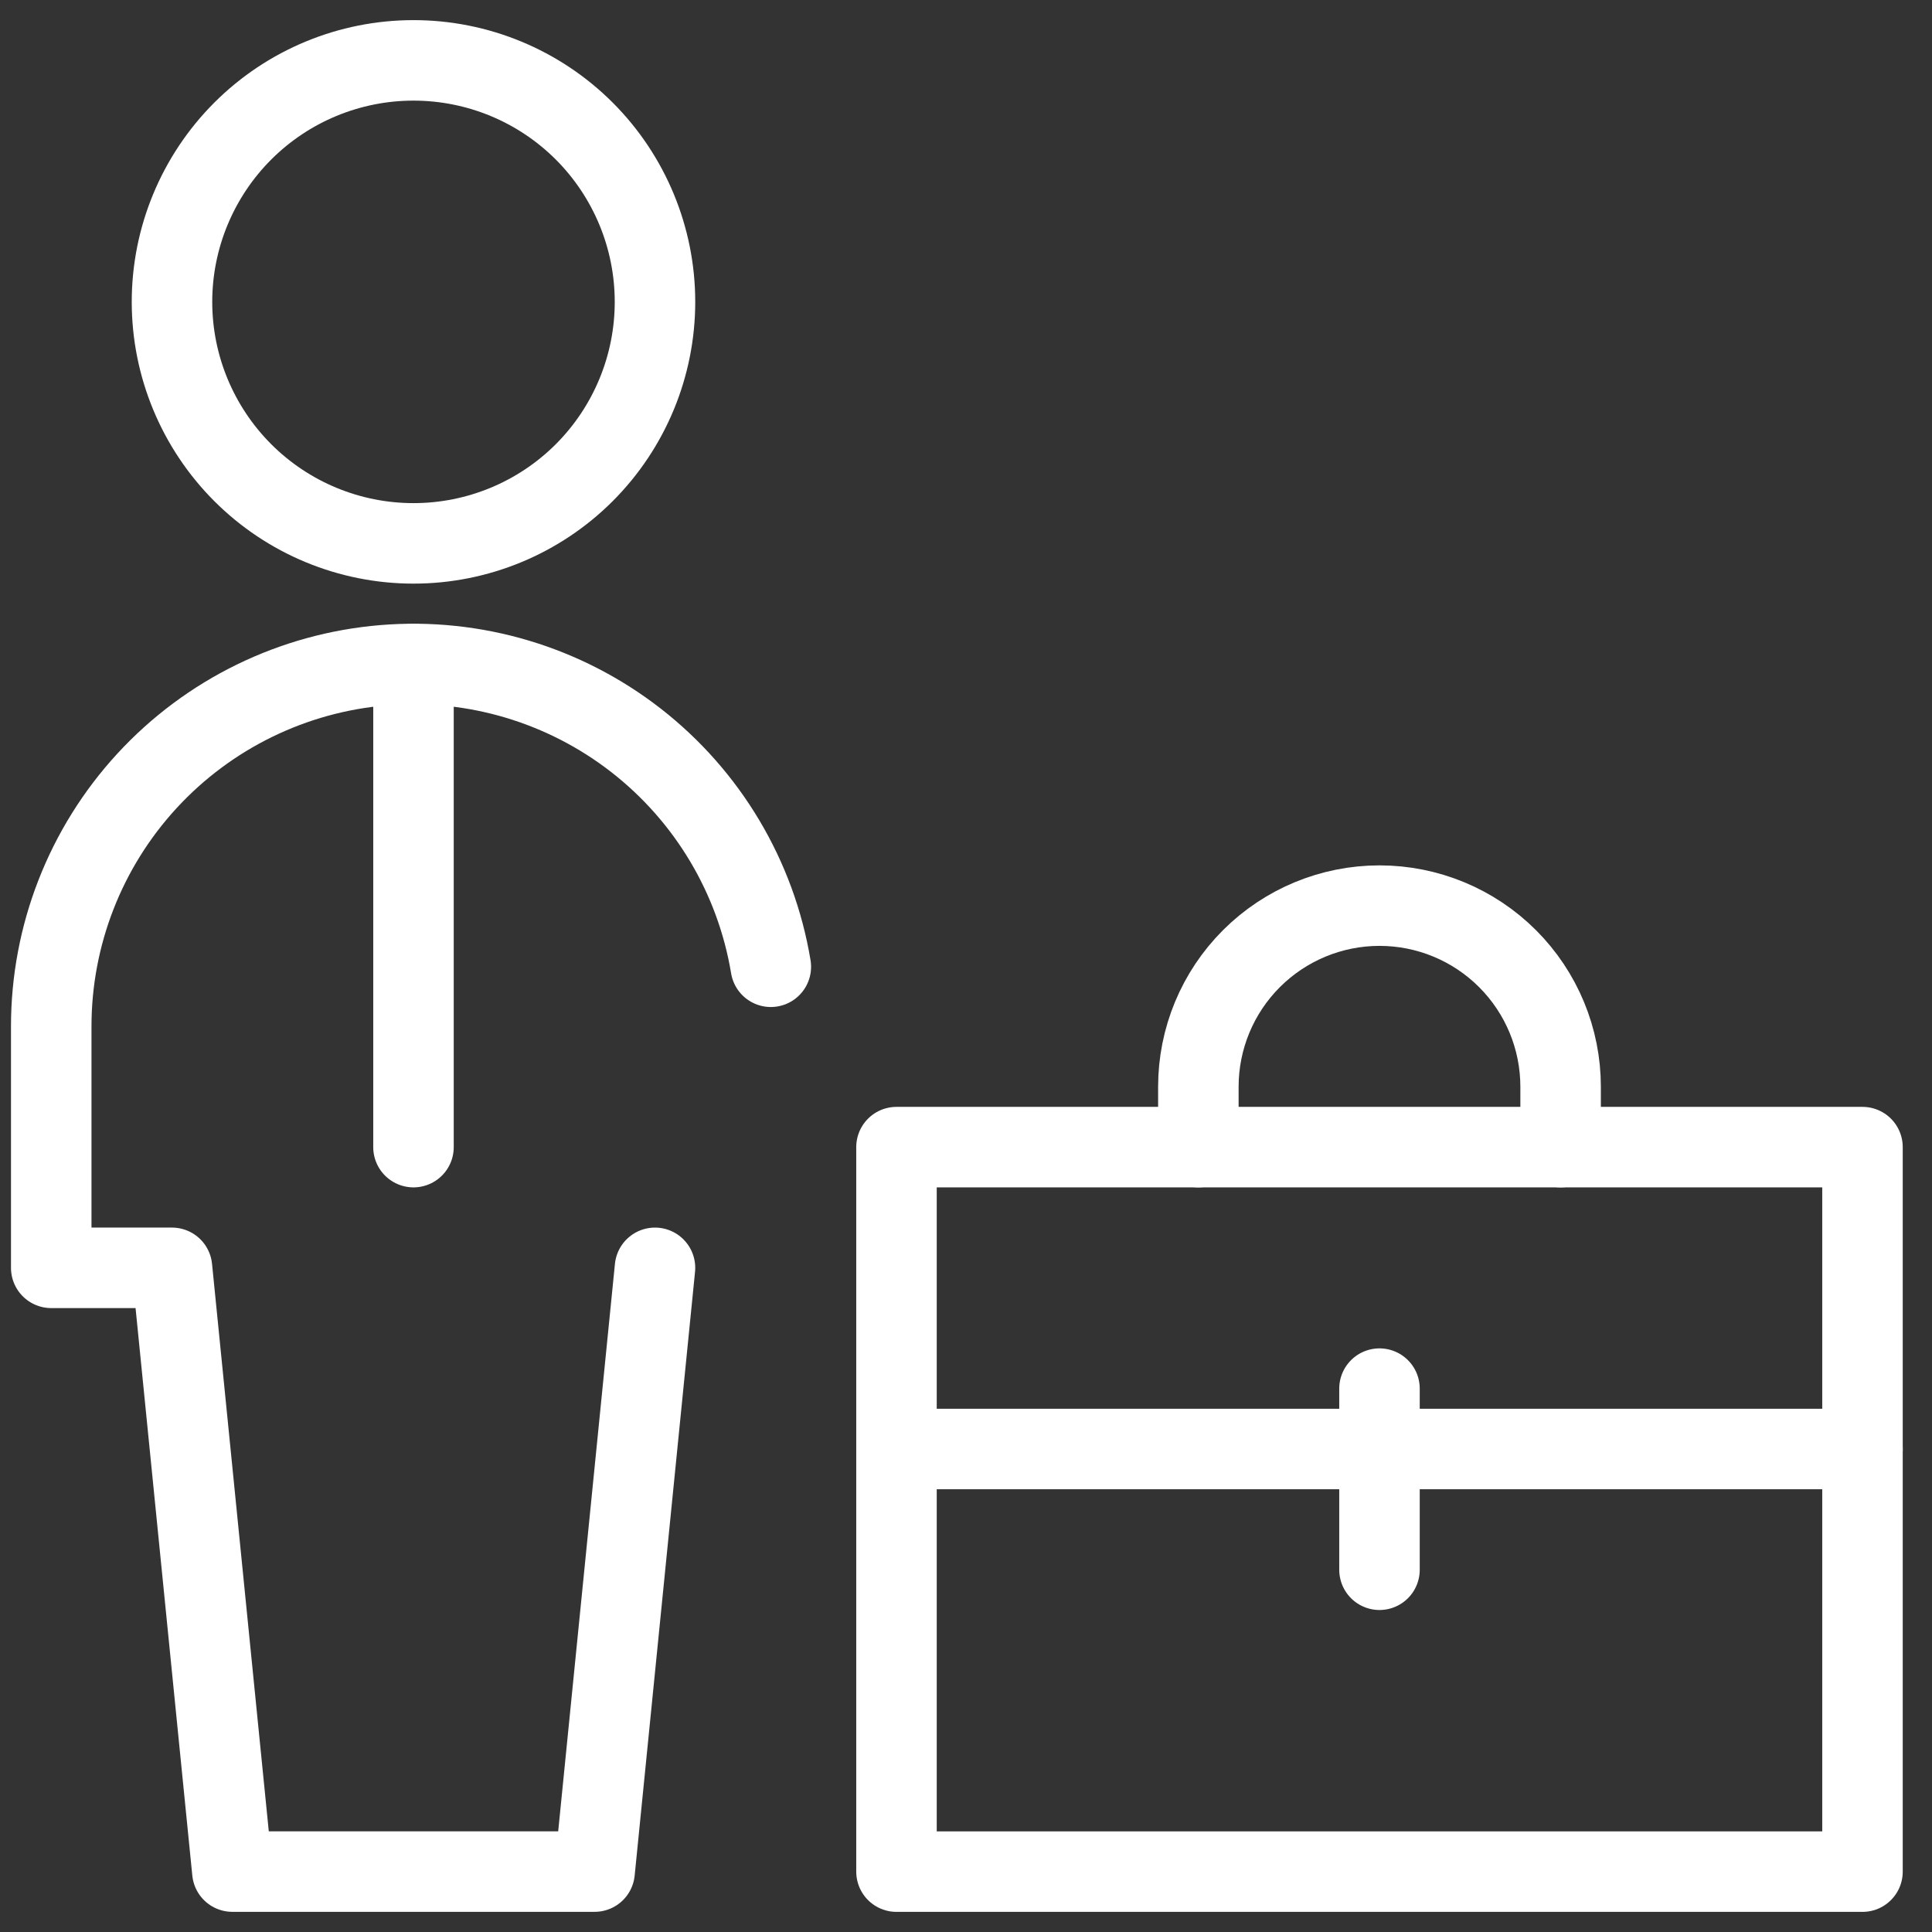
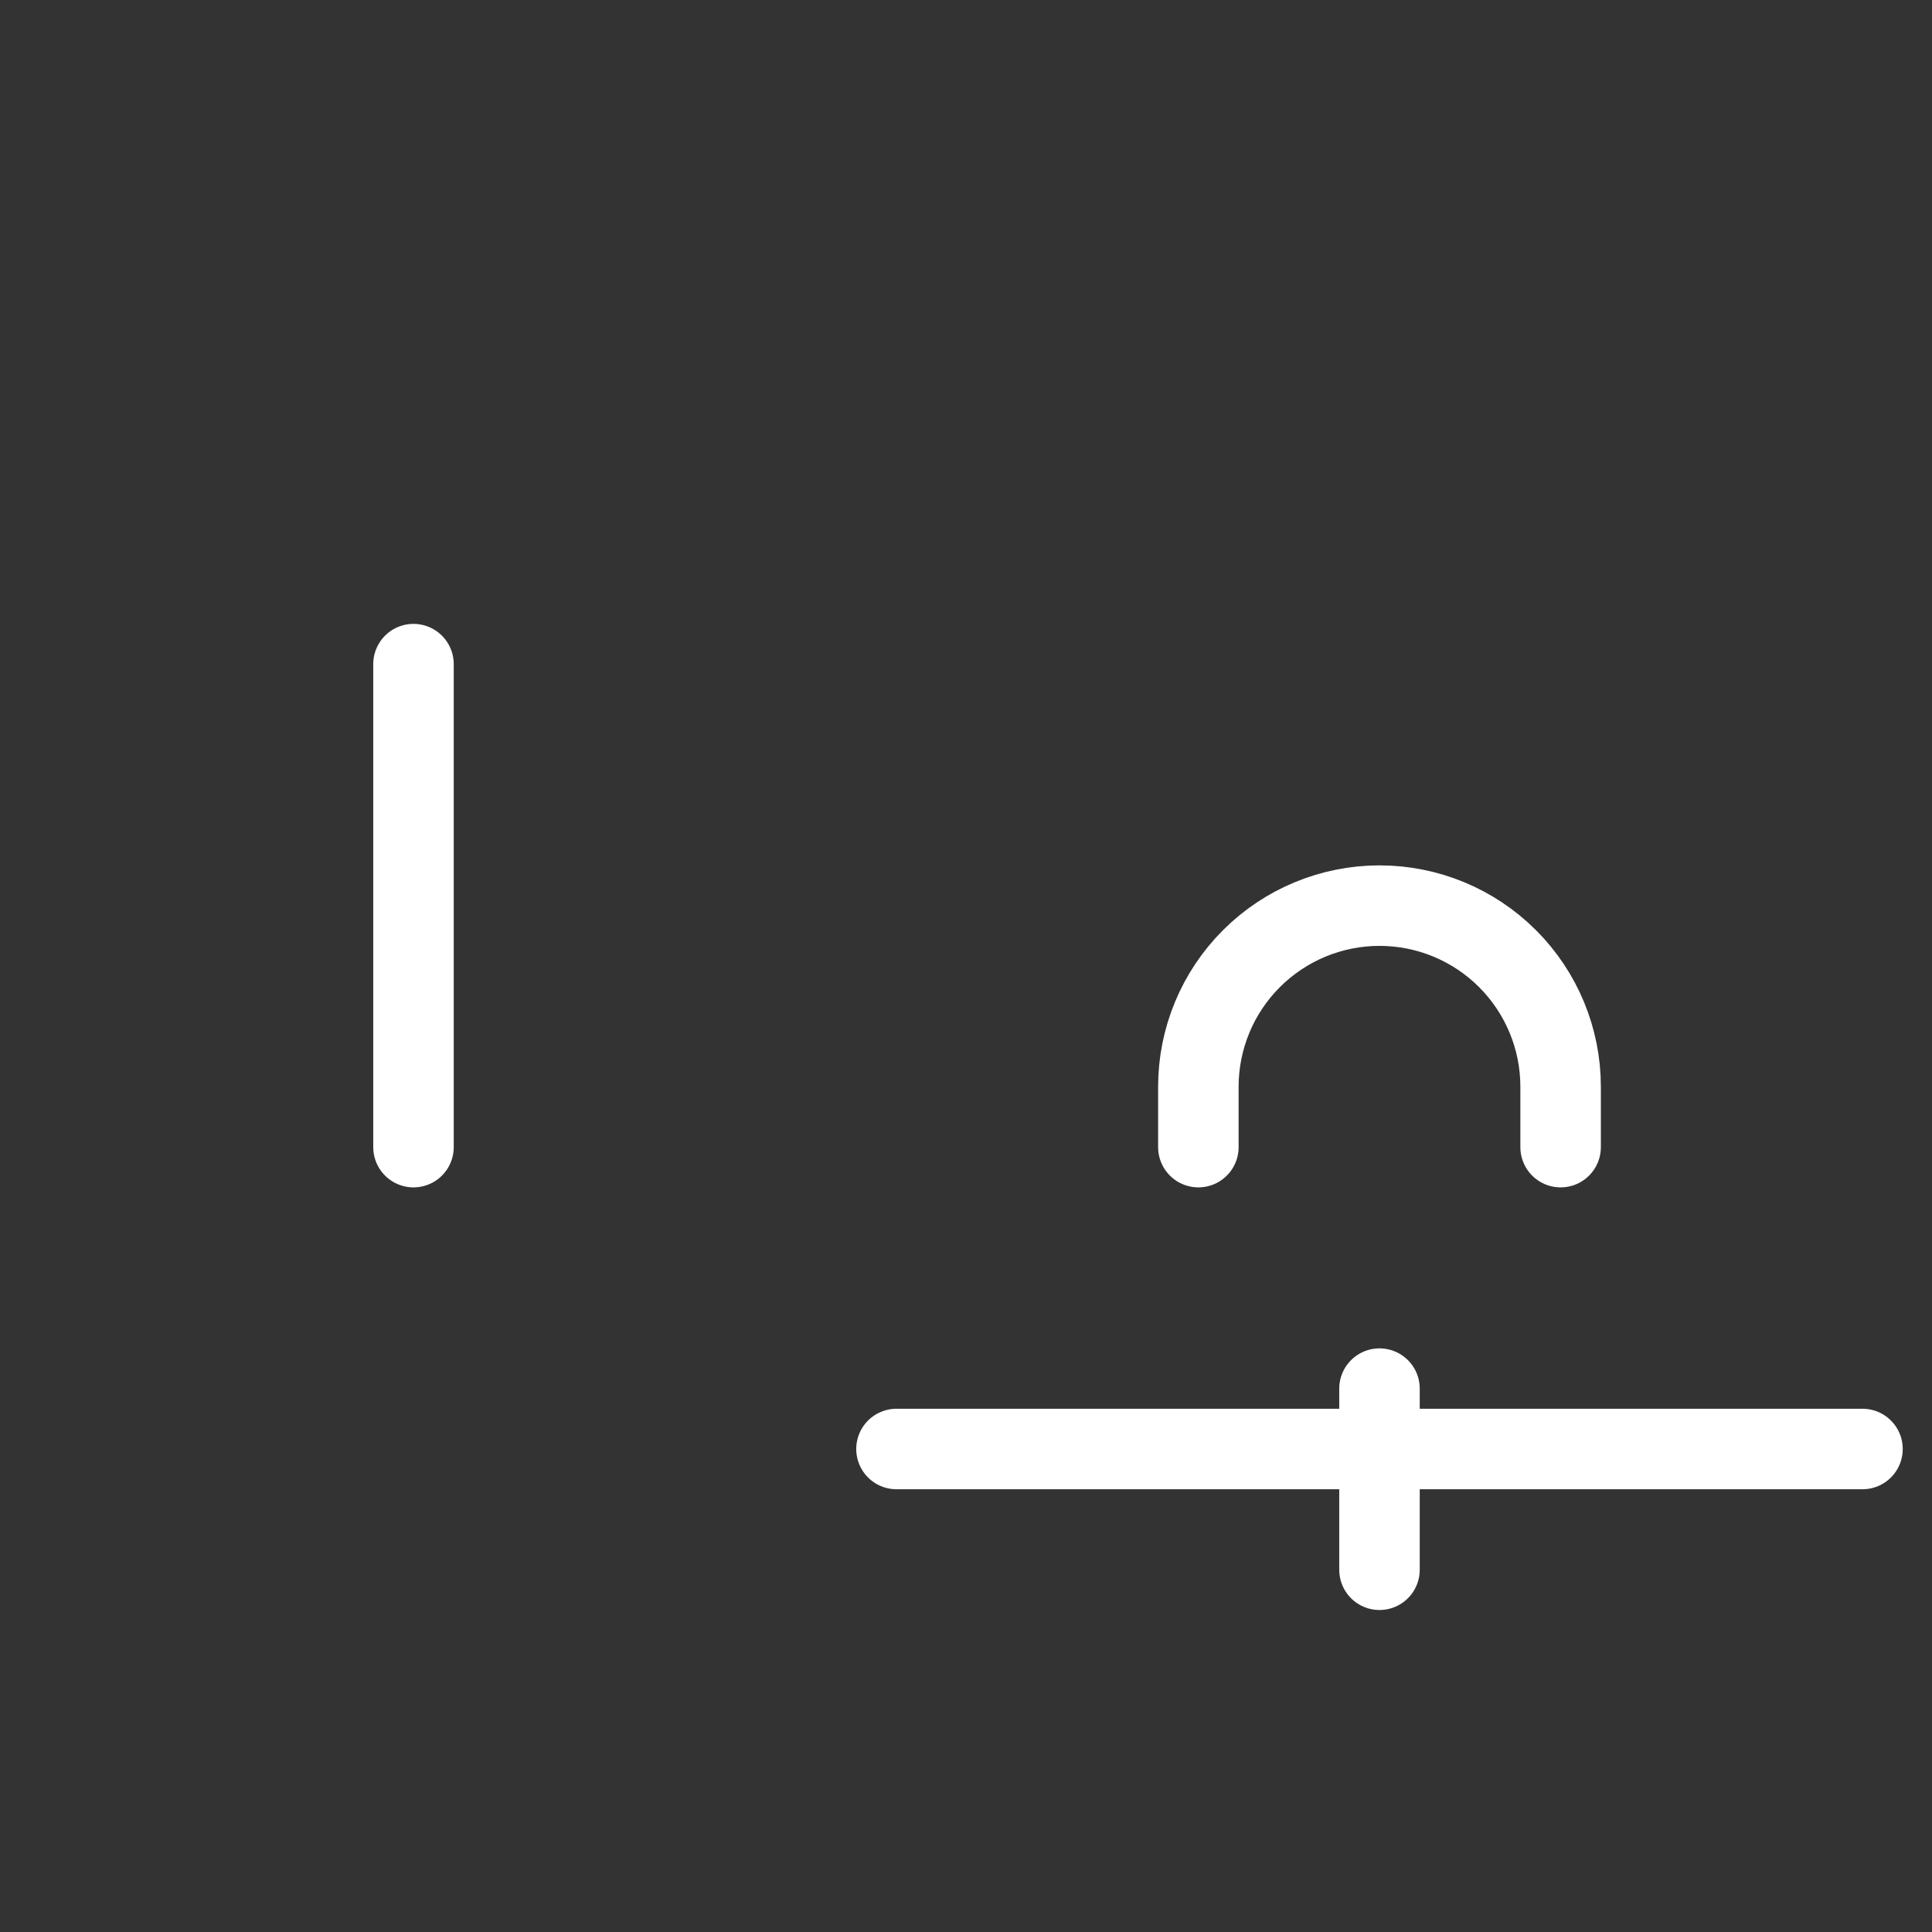
<svg xmlns="http://www.w3.org/2000/svg" width="48" height="48" viewBox="0 0 48 48" fill="none">
  <rect x="0" y="0" width="48" height="48" fill="#333333" stroke="none" />
-   <path d="M4.273 7.5C4.273 9.091 4.906 10.617 6.031 11.743C7.156 12.868 8.682 13.5 10.273 13.5C11.865 13.5 13.391 12.868 14.516 11.743C15.641 10.617 16.273 9.091 16.273 7.5C16.273 5.909 15.641 4.383 14.516 3.257C13.391 2.132 11.865 1.5 10.273 1.5C8.682 1.5 7.156 2.132 6.031 3.257C4.906 4.383 4.273 5.909 4.273 7.5V7.5Z" stroke="white" stroke-width="2" stroke-linecap="round" stroke-linejoin="round" />
  <path d="M10.273 16.5V28.5" stroke="white" stroke-width="2" stroke-linecap="round" stroke-linejoin="round" />
-   <path d="M19.151 24.019C18.781 21.791 17.586 19.784 15.803 18.395C14.021 17.008 11.782 16.34 9.531 16.527C7.28 16.713 5.181 17.739 3.651 19.401C2.121 21.064 1.273 23.24 1.273 25.499V31.499H4.273L5.773 46.499H14.773L16.273 31.499" stroke="white" stroke-width="2" stroke-linecap="round" stroke-linejoin="round" />
-   <path d="M22.273 28.5H46.273V46.5H22.273V28.5Z" stroke="white" stroke-width="2" stroke-linecap="round" stroke-linejoin="round" />
  <path d="M22.273 36H46.273" stroke="white" stroke-width="2" stroke-linecap="round" stroke-linejoin="round" />
  <path d="M34.273 34.5V39" stroke="white" stroke-width="2" stroke-linecap="round" stroke-linejoin="round" />
  <path d="M29.773 28.5V27C29.773 25.806 30.247 24.662 31.091 23.818C31.935 22.974 33.08 22.5 34.273 22.5V22.5C35.467 22.5 36.611 22.974 37.455 23.818C38.299 24.662 38.773 25.806 38.773 27V28.5" stroke="white" stroke-width="2" stroke-linecap="round" stroke-linejoin="round" />
</svg>